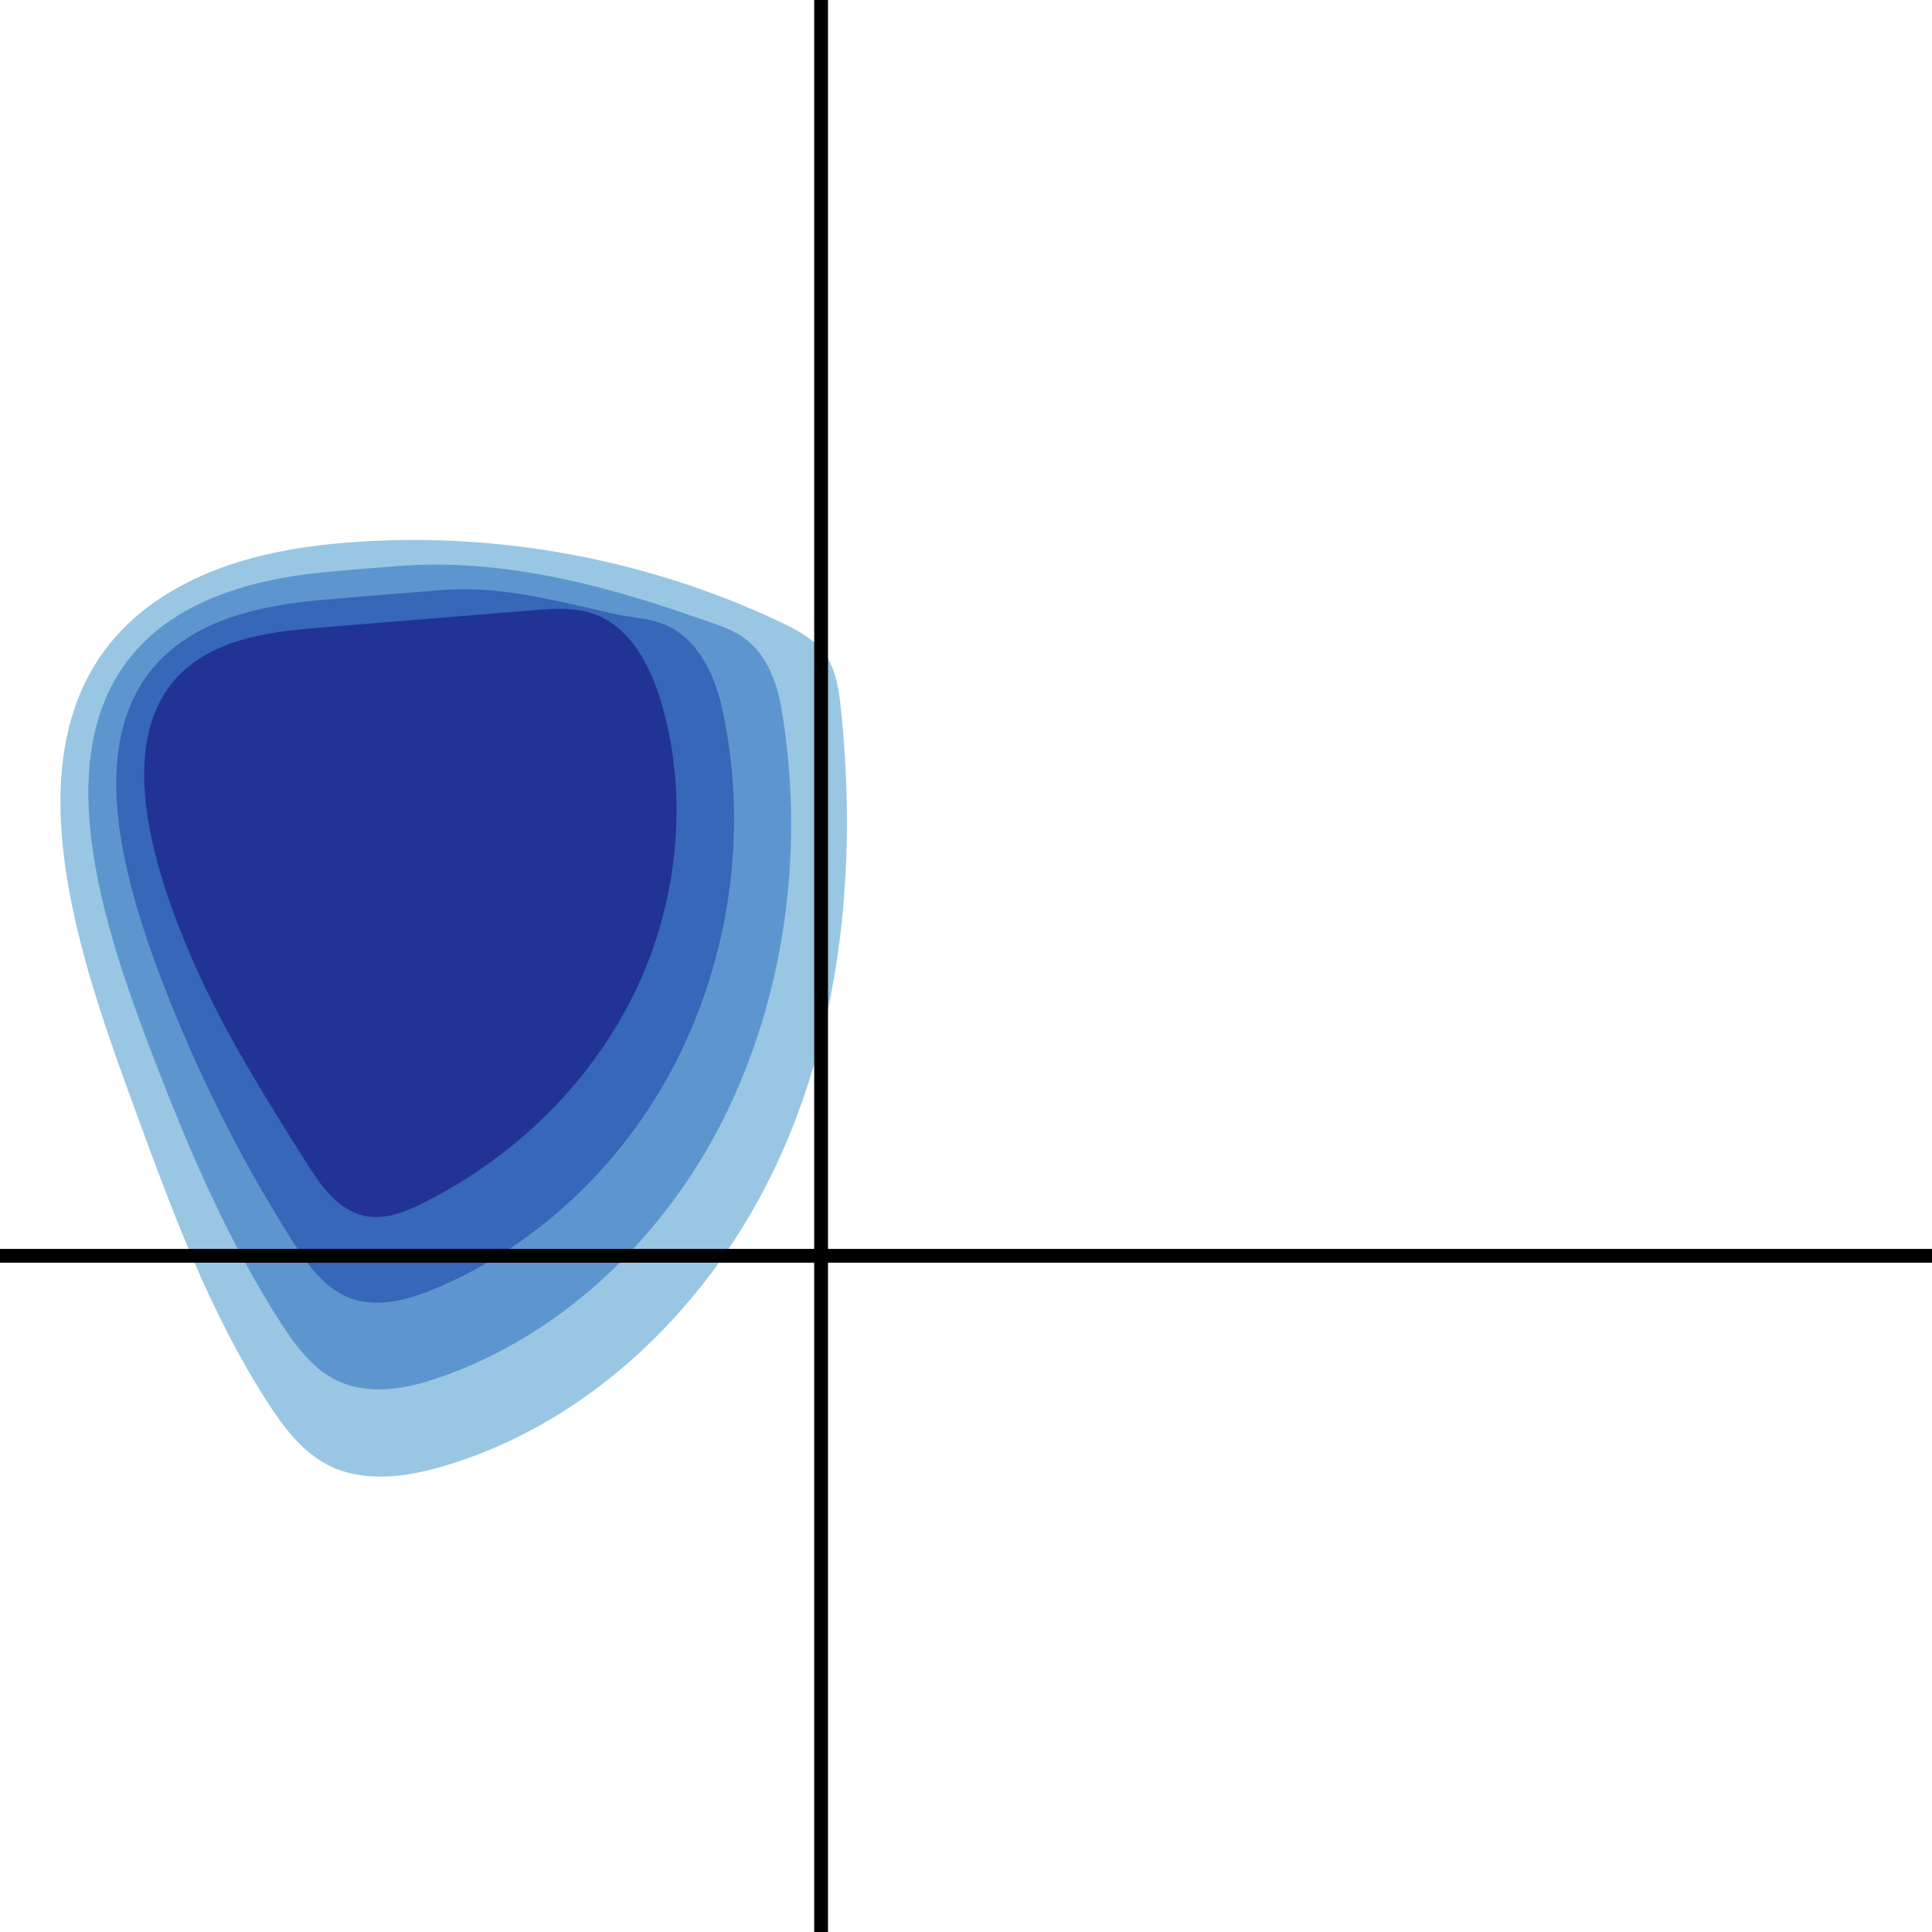
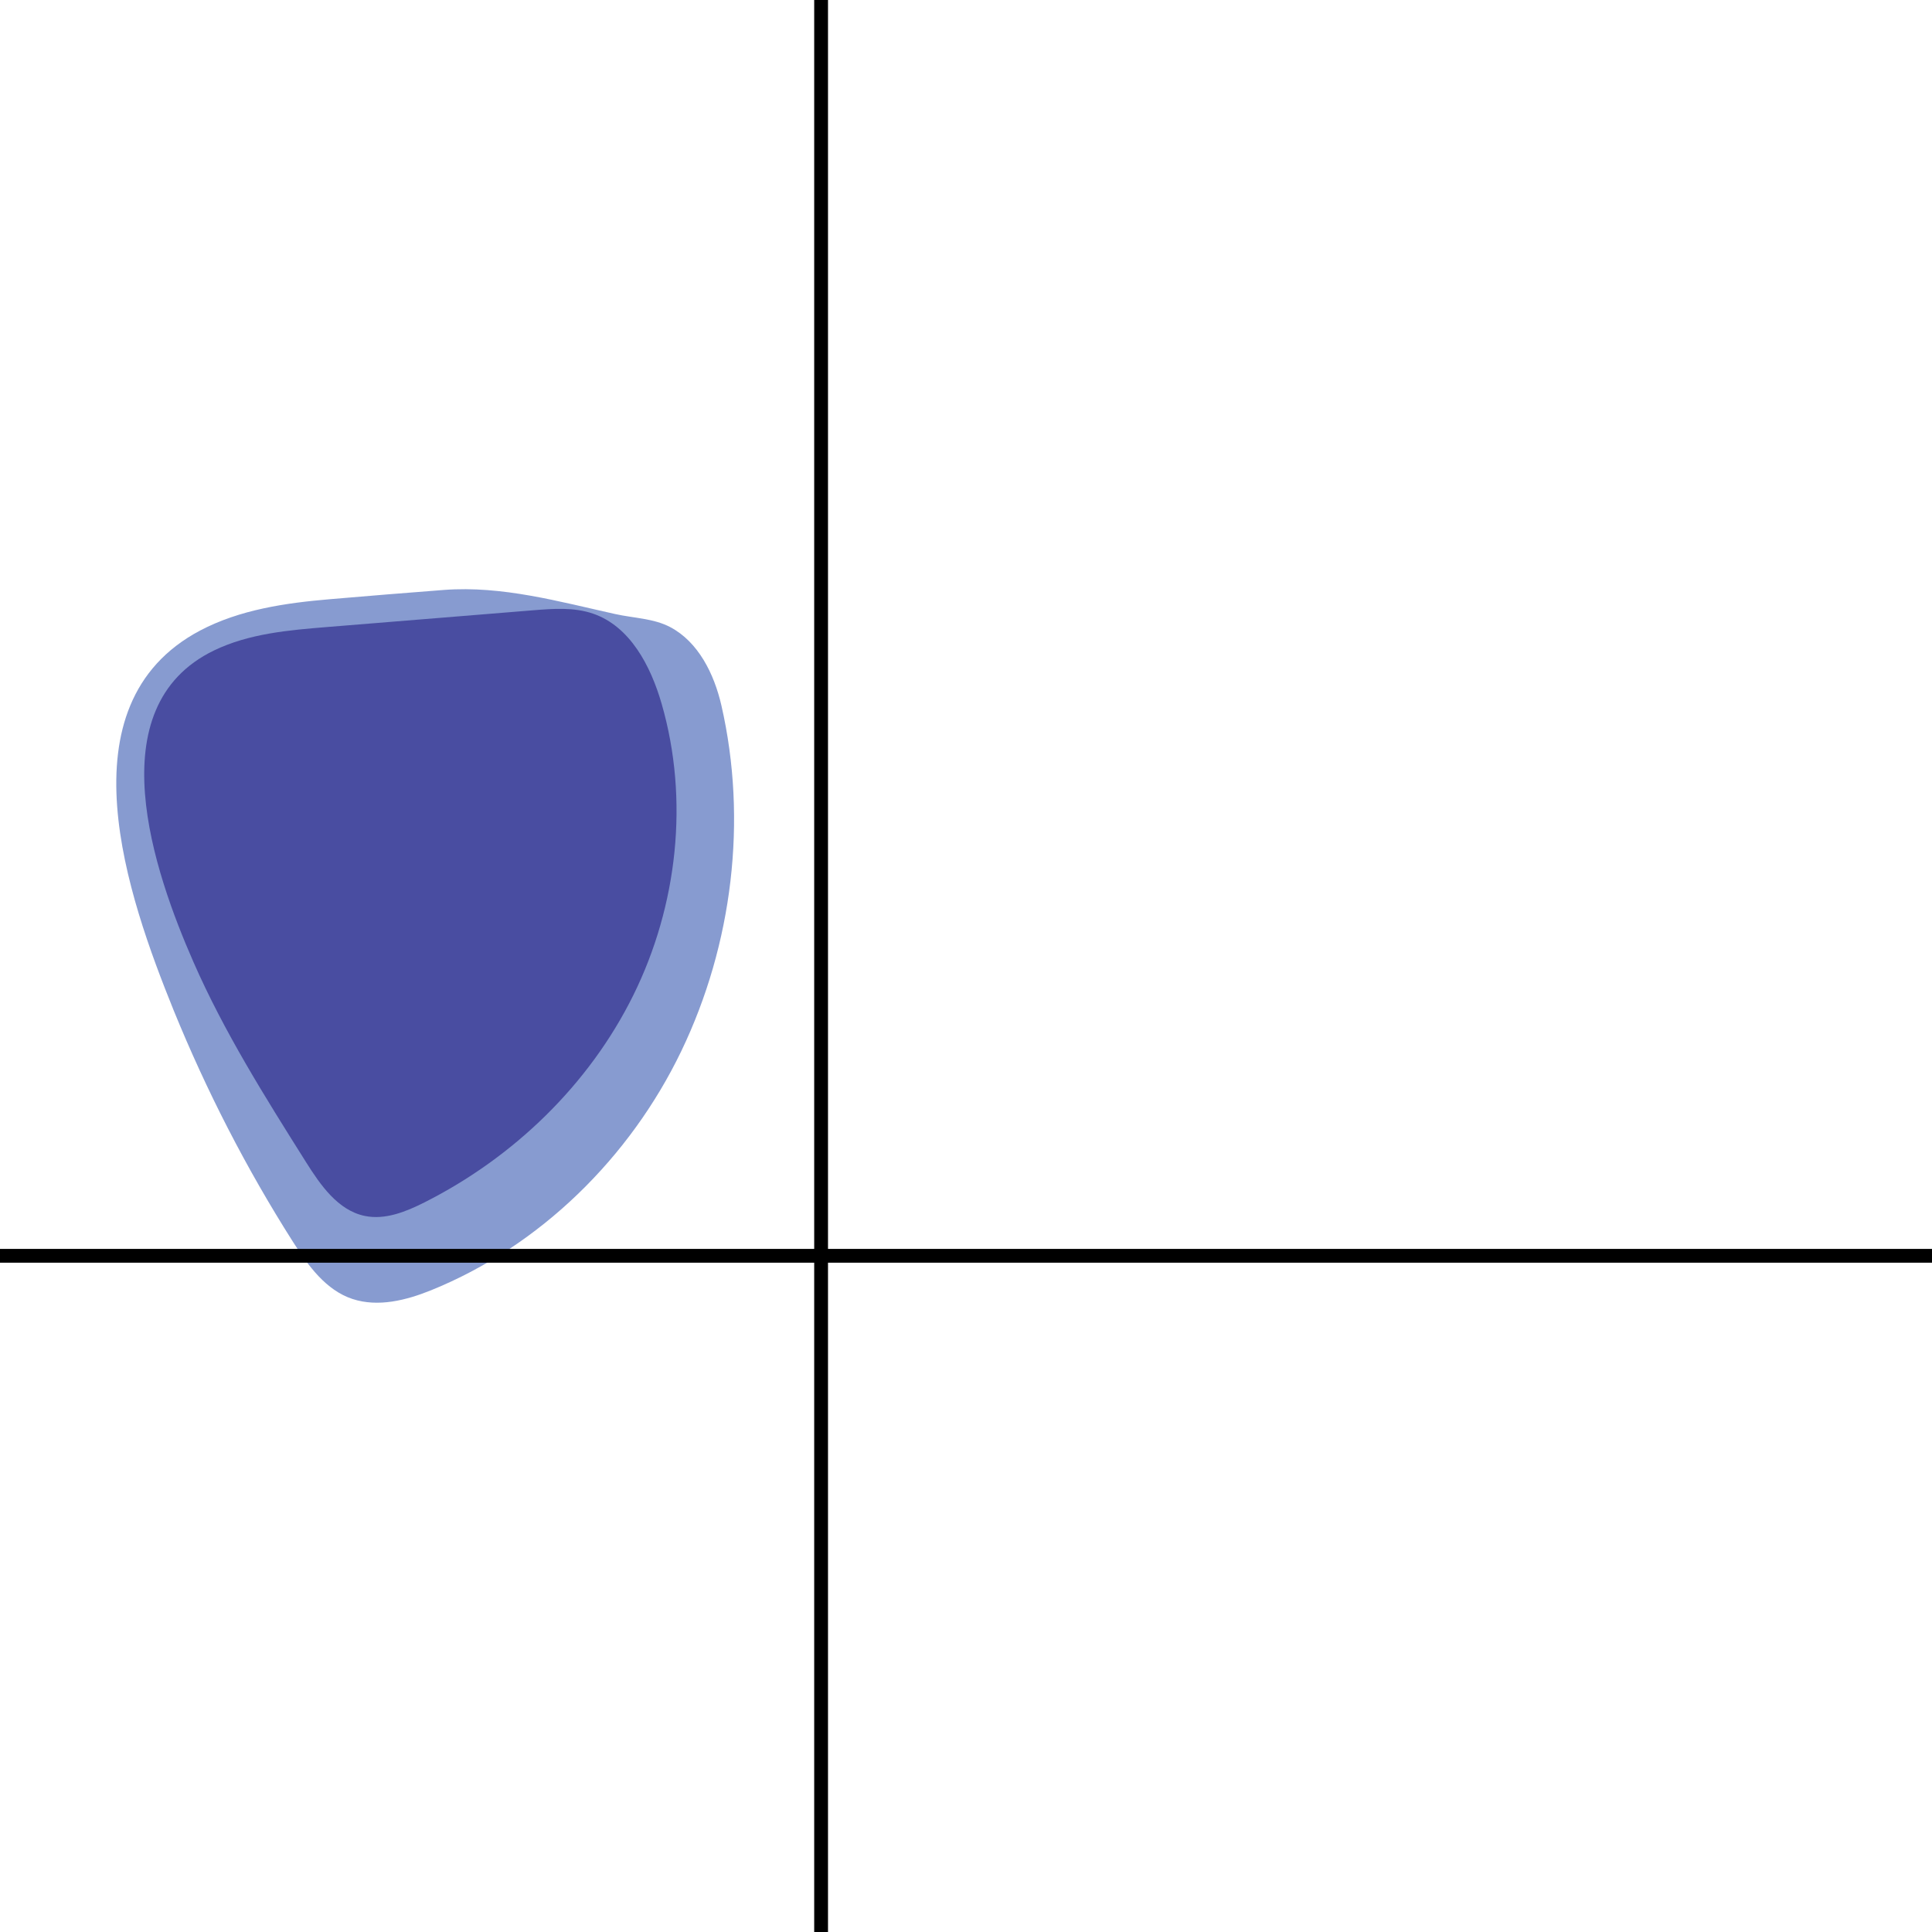
<svg xmlns="http://www.w3.org/2000/svg" version="1.1" id="Layer_1" x="0px" y="0px" viewBox="0 0 400 400" style="enable-background:new 0 0 400 400;" xml:space="preserve">
  <g>
-     <path style="opacity:0.5;fill:#3490C8;" d="M69.661,112.522c-11.905,1.13-23.794,3.77-34.061,9.817   c-38.528,22.689-19.863,73.95-7.864,106.785c7.712,21.106,15.523,42.413,27.711,61.291c3.288,5.093,7.086,10.167,12.485,12.923   c7.341,3.747,16.216,2.508,24.115,0.155c30.686-9.142,55.418-33.733,68.892-62.779c13.474-29.046,16.499-62.131,13.163-93.976   c-0.412-3.937-0.985-8.042-3.272-11.273c-2.258-3.19-5.879-5.092-9.414-6.757c-27.192-12.813-57.679-18.557-87.669-16.515   C72.386,112.283,71.023,112.393,69.661,112.522z" />
-     <path style="opacity:0.5;fill:#2367BD;" d="M69.037,118.286c-10.611,0.931-21.274,2.966-30.531,8.162   c-33.782,19.038-17.382,64.606-6.663,92.696c7.263,18.906,15.294,37.599,26.233,54.653c3.199,4.995,6.967,10.038,12.384,12.342   c6.34,2.697,13.655,1.407,20.196-0.829c26.64-9.108,48.315-30.617,60.349-56.158c12.034-25.541,15.51-55.012,10.727-82.757   c-0.905-5.253-2.989-10.497-6.918-13.737c-2.947-2.43-6.753-3.452-10.406-4.737c-19.767-6.95-40.545-12.305-61.574-10.756   C78.233,117.504,73.634,117.883,69.037,118.286z" />
    <path style="opacity:0.5;fill:#1039A2;" d="M68.412,124.049c-9.311,0.787-18.754,2.161-27.002,6.508   c-29.037,15.386-14.901,55.262-5.462,78.608c6.813,16.706,15.065,32.786,24.754,48.015c3.111,4.897,6.813,9.967,12.282,11.761   c5.292,1.736,11.09,0.288,16.278-1.812c22.578-9.142,41.212-27.5,51.805-49.537c10.594-22.037,13.734-47.795,8.292-71.538   c-1.503-6.557-4.786-13.135-10.564-16.201c-3.454-1.833-7.53-1.859-11.398-2.716c-11.599-2.569-23.401-5.908-35.479-4.997   C84.081,122.731,76.246,123.387,68.412,124.049z" />
    <path style="opacity:0.5;fill:#0D0073;" d="M101.005,127.115c-11.072,0.899-22.145,1.799-33.217,2.698   c-8.012,0.651-16.234,1.357-23.472,4.853c-24.291,11.735-12.42,45.918-4.261,64.519c6.363,14.506,14.836,27.972,23.275,41.376   c3.022,4.8,6.627,10.022,12.18,11.181c4.217,0.88,8.512-0.857,12.359-2.796c18.46-9.299,34.108-24.384,43.262-42.916   c9.154-18.532,11.591-40.461,5.856-60.319c-2.257-7.817-6.514-16.022-14.21-18.665c-3.942-1.354-8.236-1.032-12.39-0.695   C107.261,126.607,104.133,126.861,101.005,127.115z" />
  </g>
  <line style="fill:none;stroke:#000000;stroke-width:2.857;stroke-miterlimit:10;" x1="170" y1="0" x2="170" y2="400" />
  <line style="fill:none;stroke:#000000;stroke-width:2.854;stroke-miterlimit:10;" x1="0" y1="260" x2="400" y2="260" />
</svg>